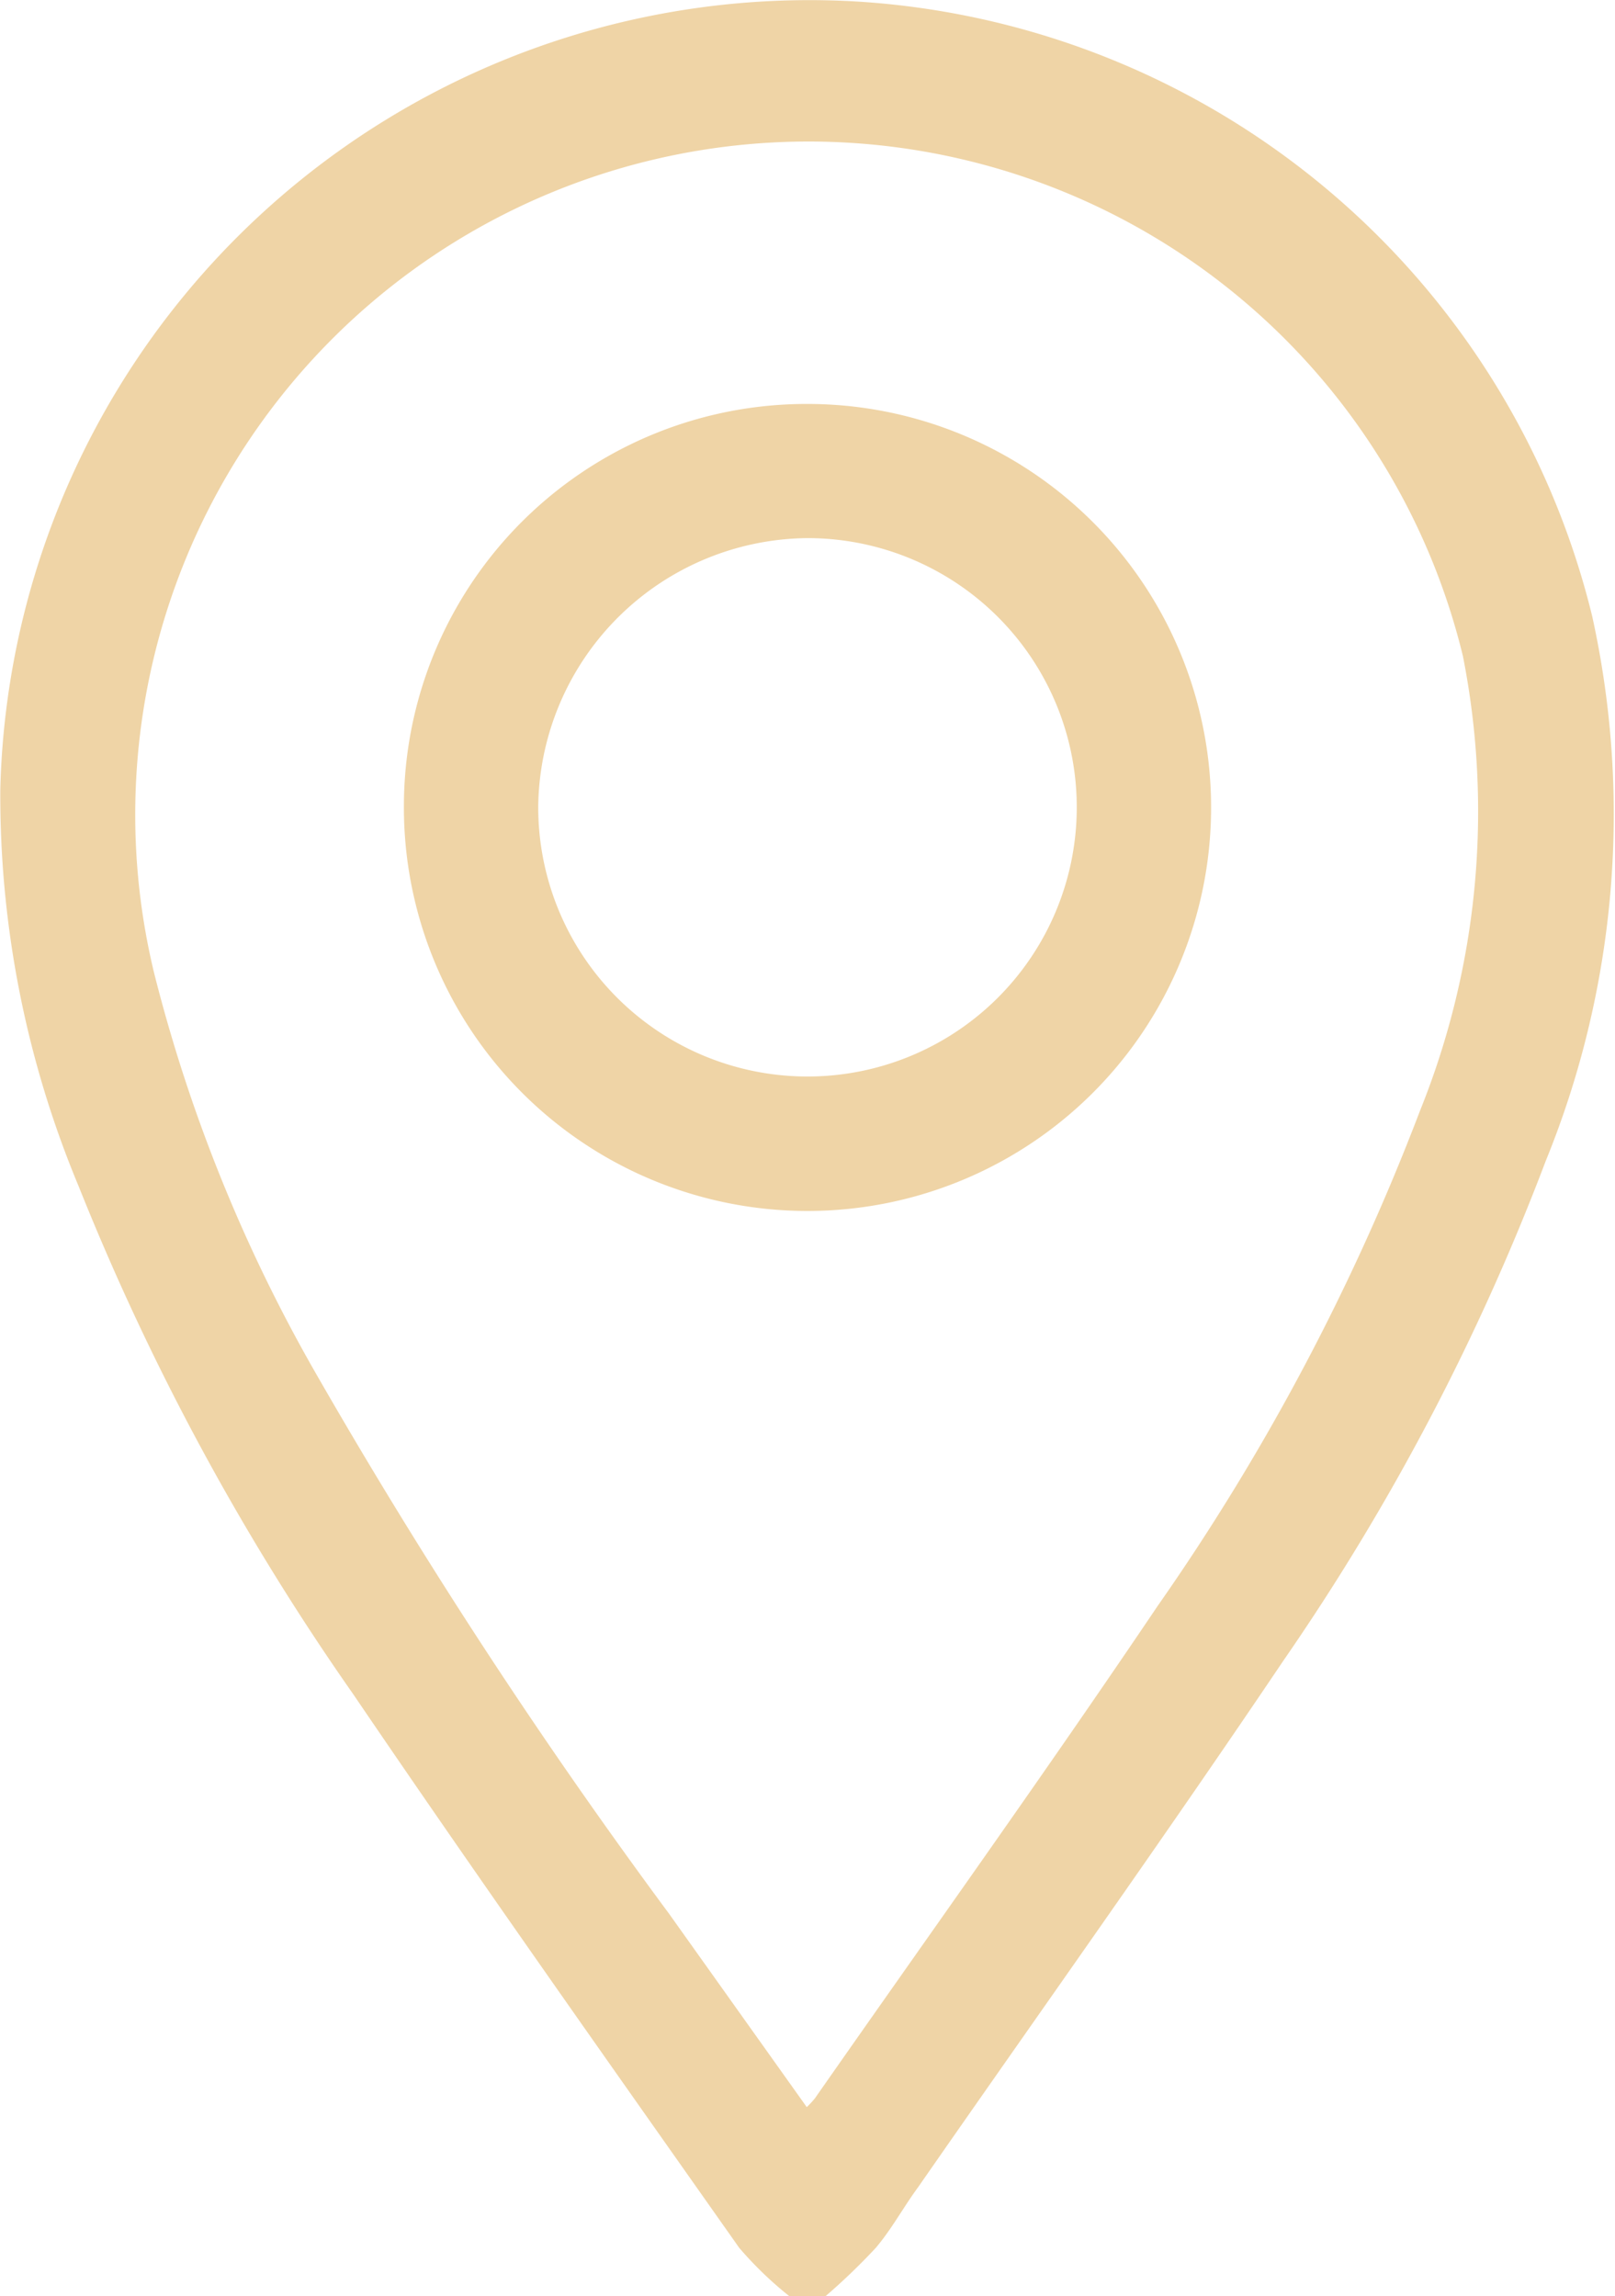
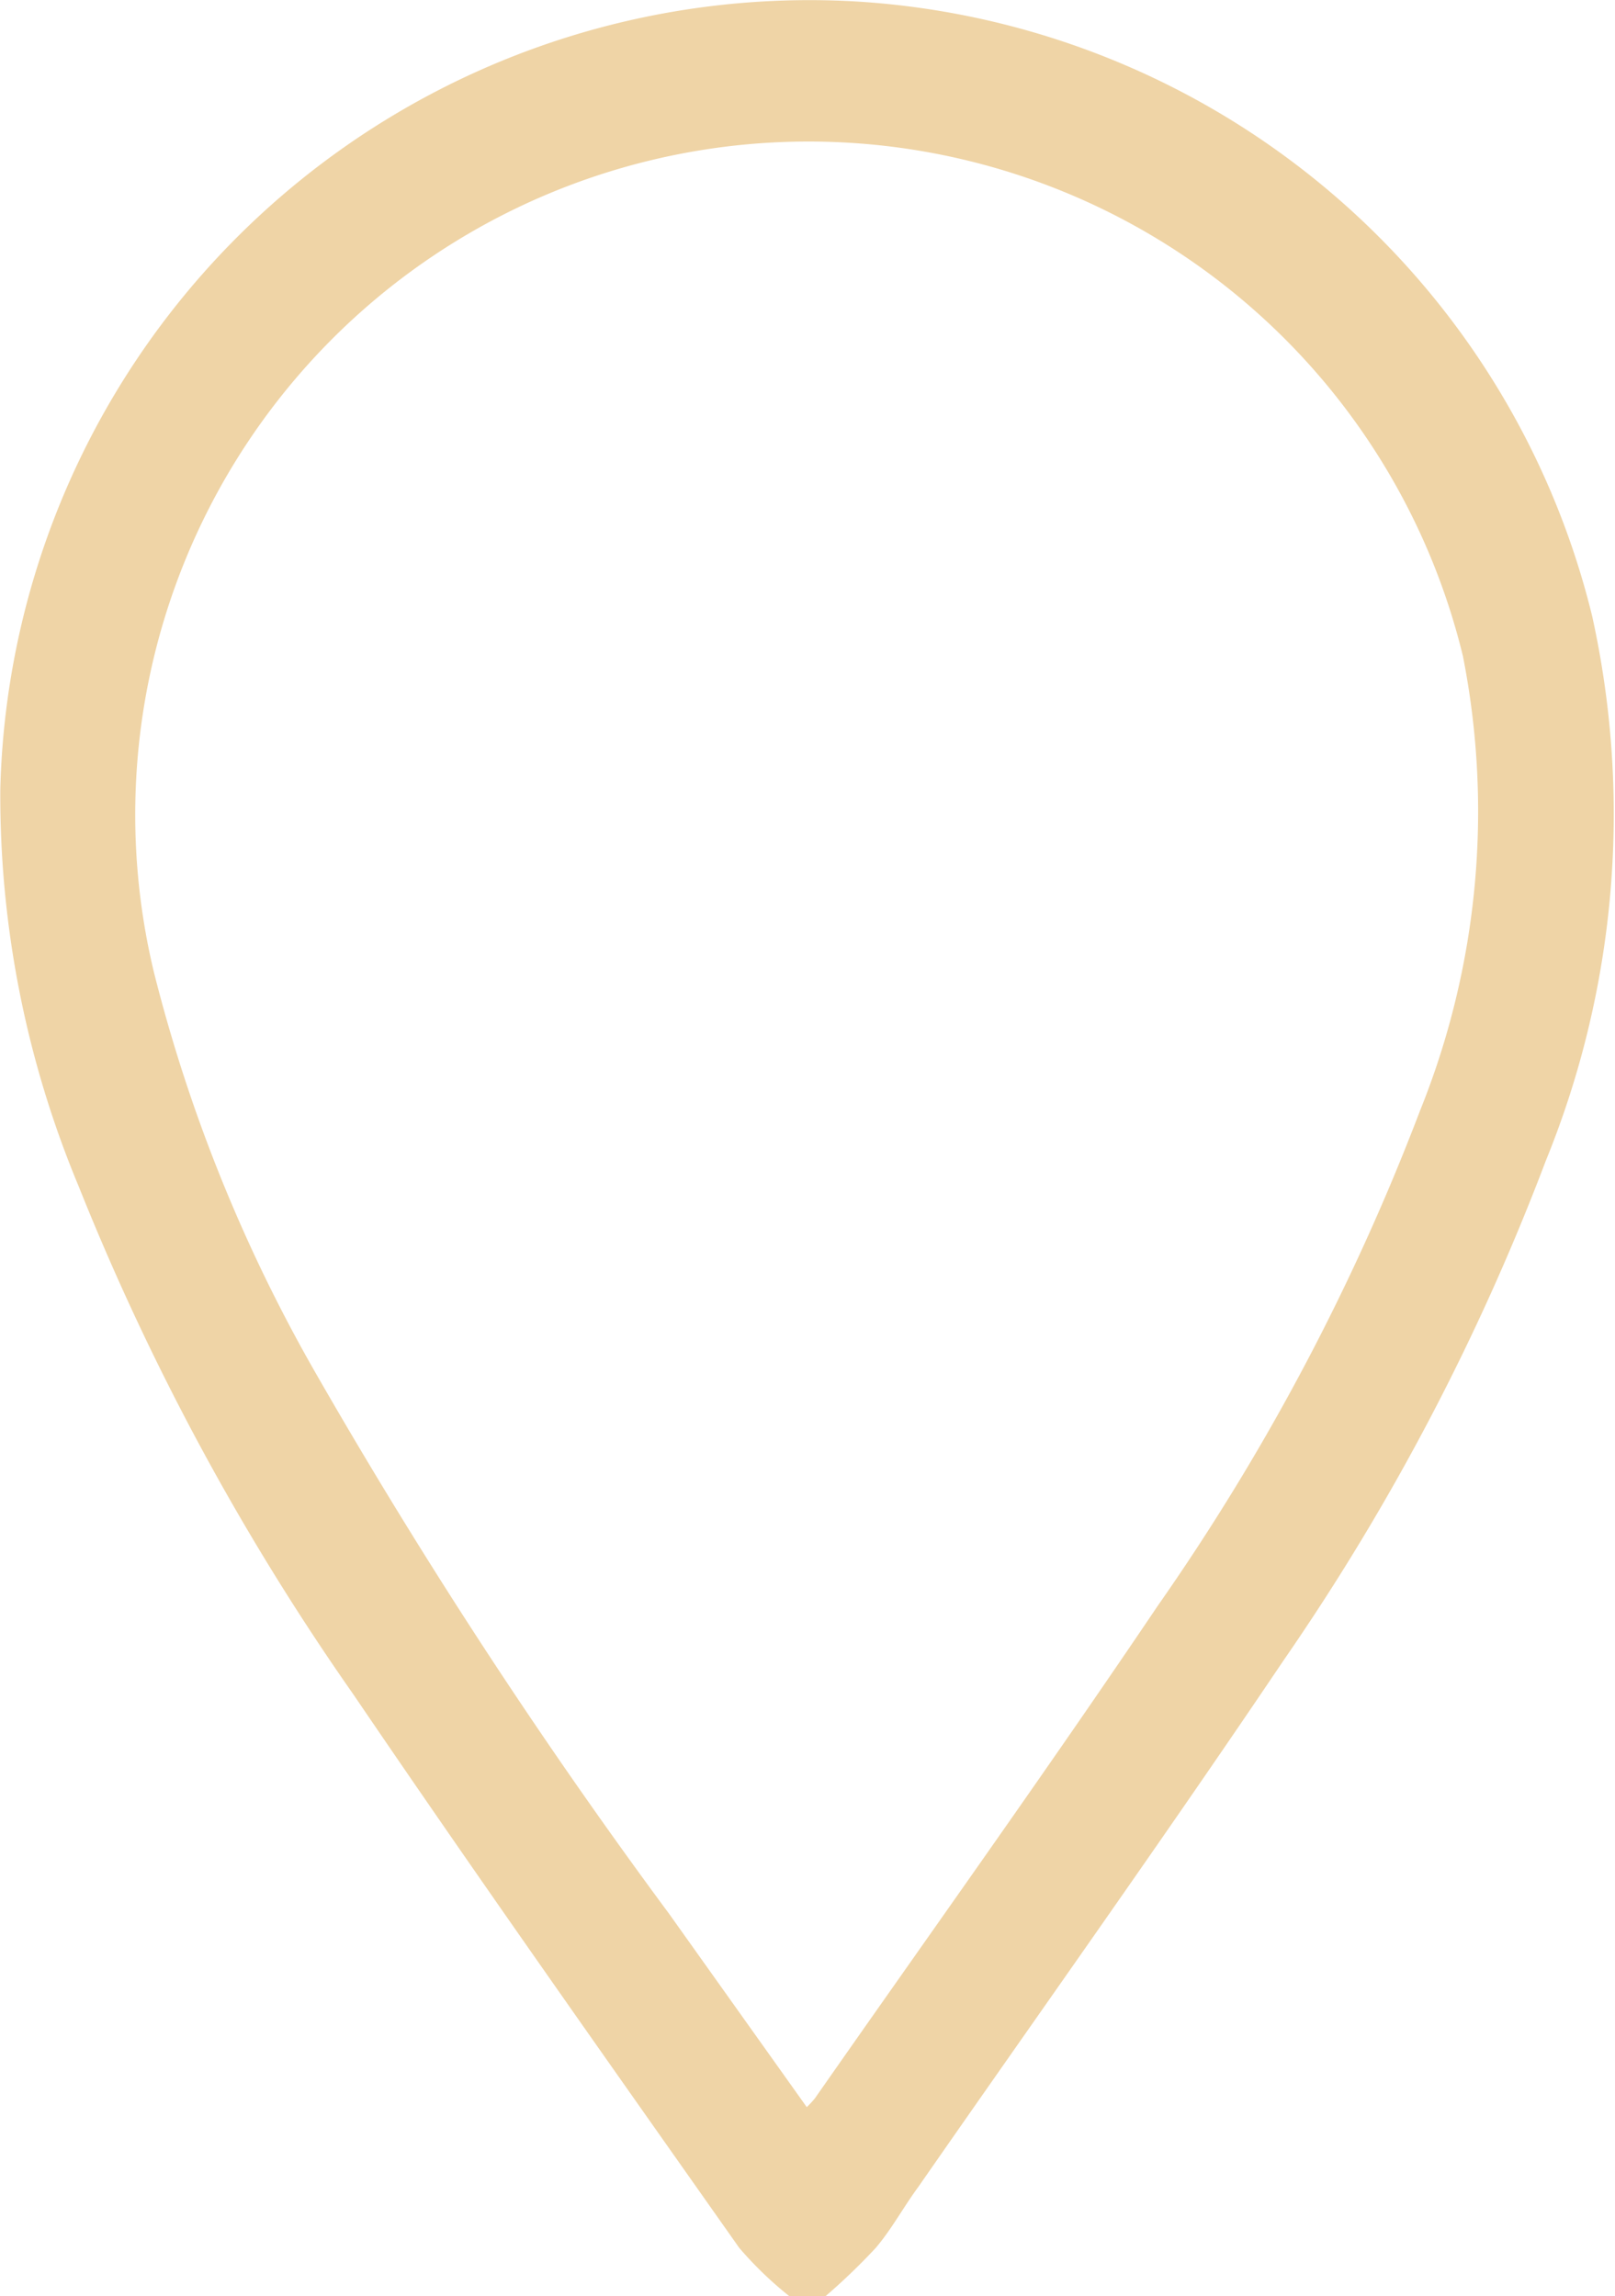
<svg xmlns="http://www.w3.org/2000/svg" width="10.832" height="15.405" viewBox="0 0 10.832 15.405">
  <g id="Group_129" data-name="Group 129" transform="translate(-119.69 -63.52)">
    <g id="Group_128" data-name="Group 128">
      <path id="Path_1435" data-name="Path 1435" d="M124.985,78.925a2.474,2.474,0,0,1-.337-.325c-.868-1.233-1.739-2.463-2.586-3.71a16.817,16.817,0,0,1-1.845-3.413,6.81,6.81,0,0,1-.525-2.662,5.429,5.429,0,0,1,5.706-5.287,5.418,5.418,0,0,1,4.971,4.126,6.163,6.163,0,0,1-.311,3.653,15.628,15.628,0,0,1-1.761,3.355c-.8,1.188-1.632,2.355-2.449,3.531-.1.136-.177.281-.284.407a4.161,4.161,0,0,1-.338.325Zm.116-1.269a.691.691,0,0,0,.054-.058c.768-1.1,1.55-2.192,2.3-3.305a15.265,15.265,0,0,0,1.759-3.321,5.369,5.369,0,0,0,.288-3.05,4.516,4.516,0,1,0-8.778,2.127,10.6,10.6,0,0,0,1.087,2.689,37.246,37.246,0,0,0,2.366,3.62Z" fill="#efd4a6" />
-       <path id="Path_1436" data-name="Path 1436" d="M125.109,66.23a2.707,2.707,0,1,1-2.71,2.7A2.7,2.7,0,0,1,125.109,66.23Zm-1.809,2.7a1.806,1.806,0,1,0,1.809-1.8A1.822,1.822,0,0,0,123.3,68.926Z" fill="#efd4a6" />
    </g>
  </g>
</svg>